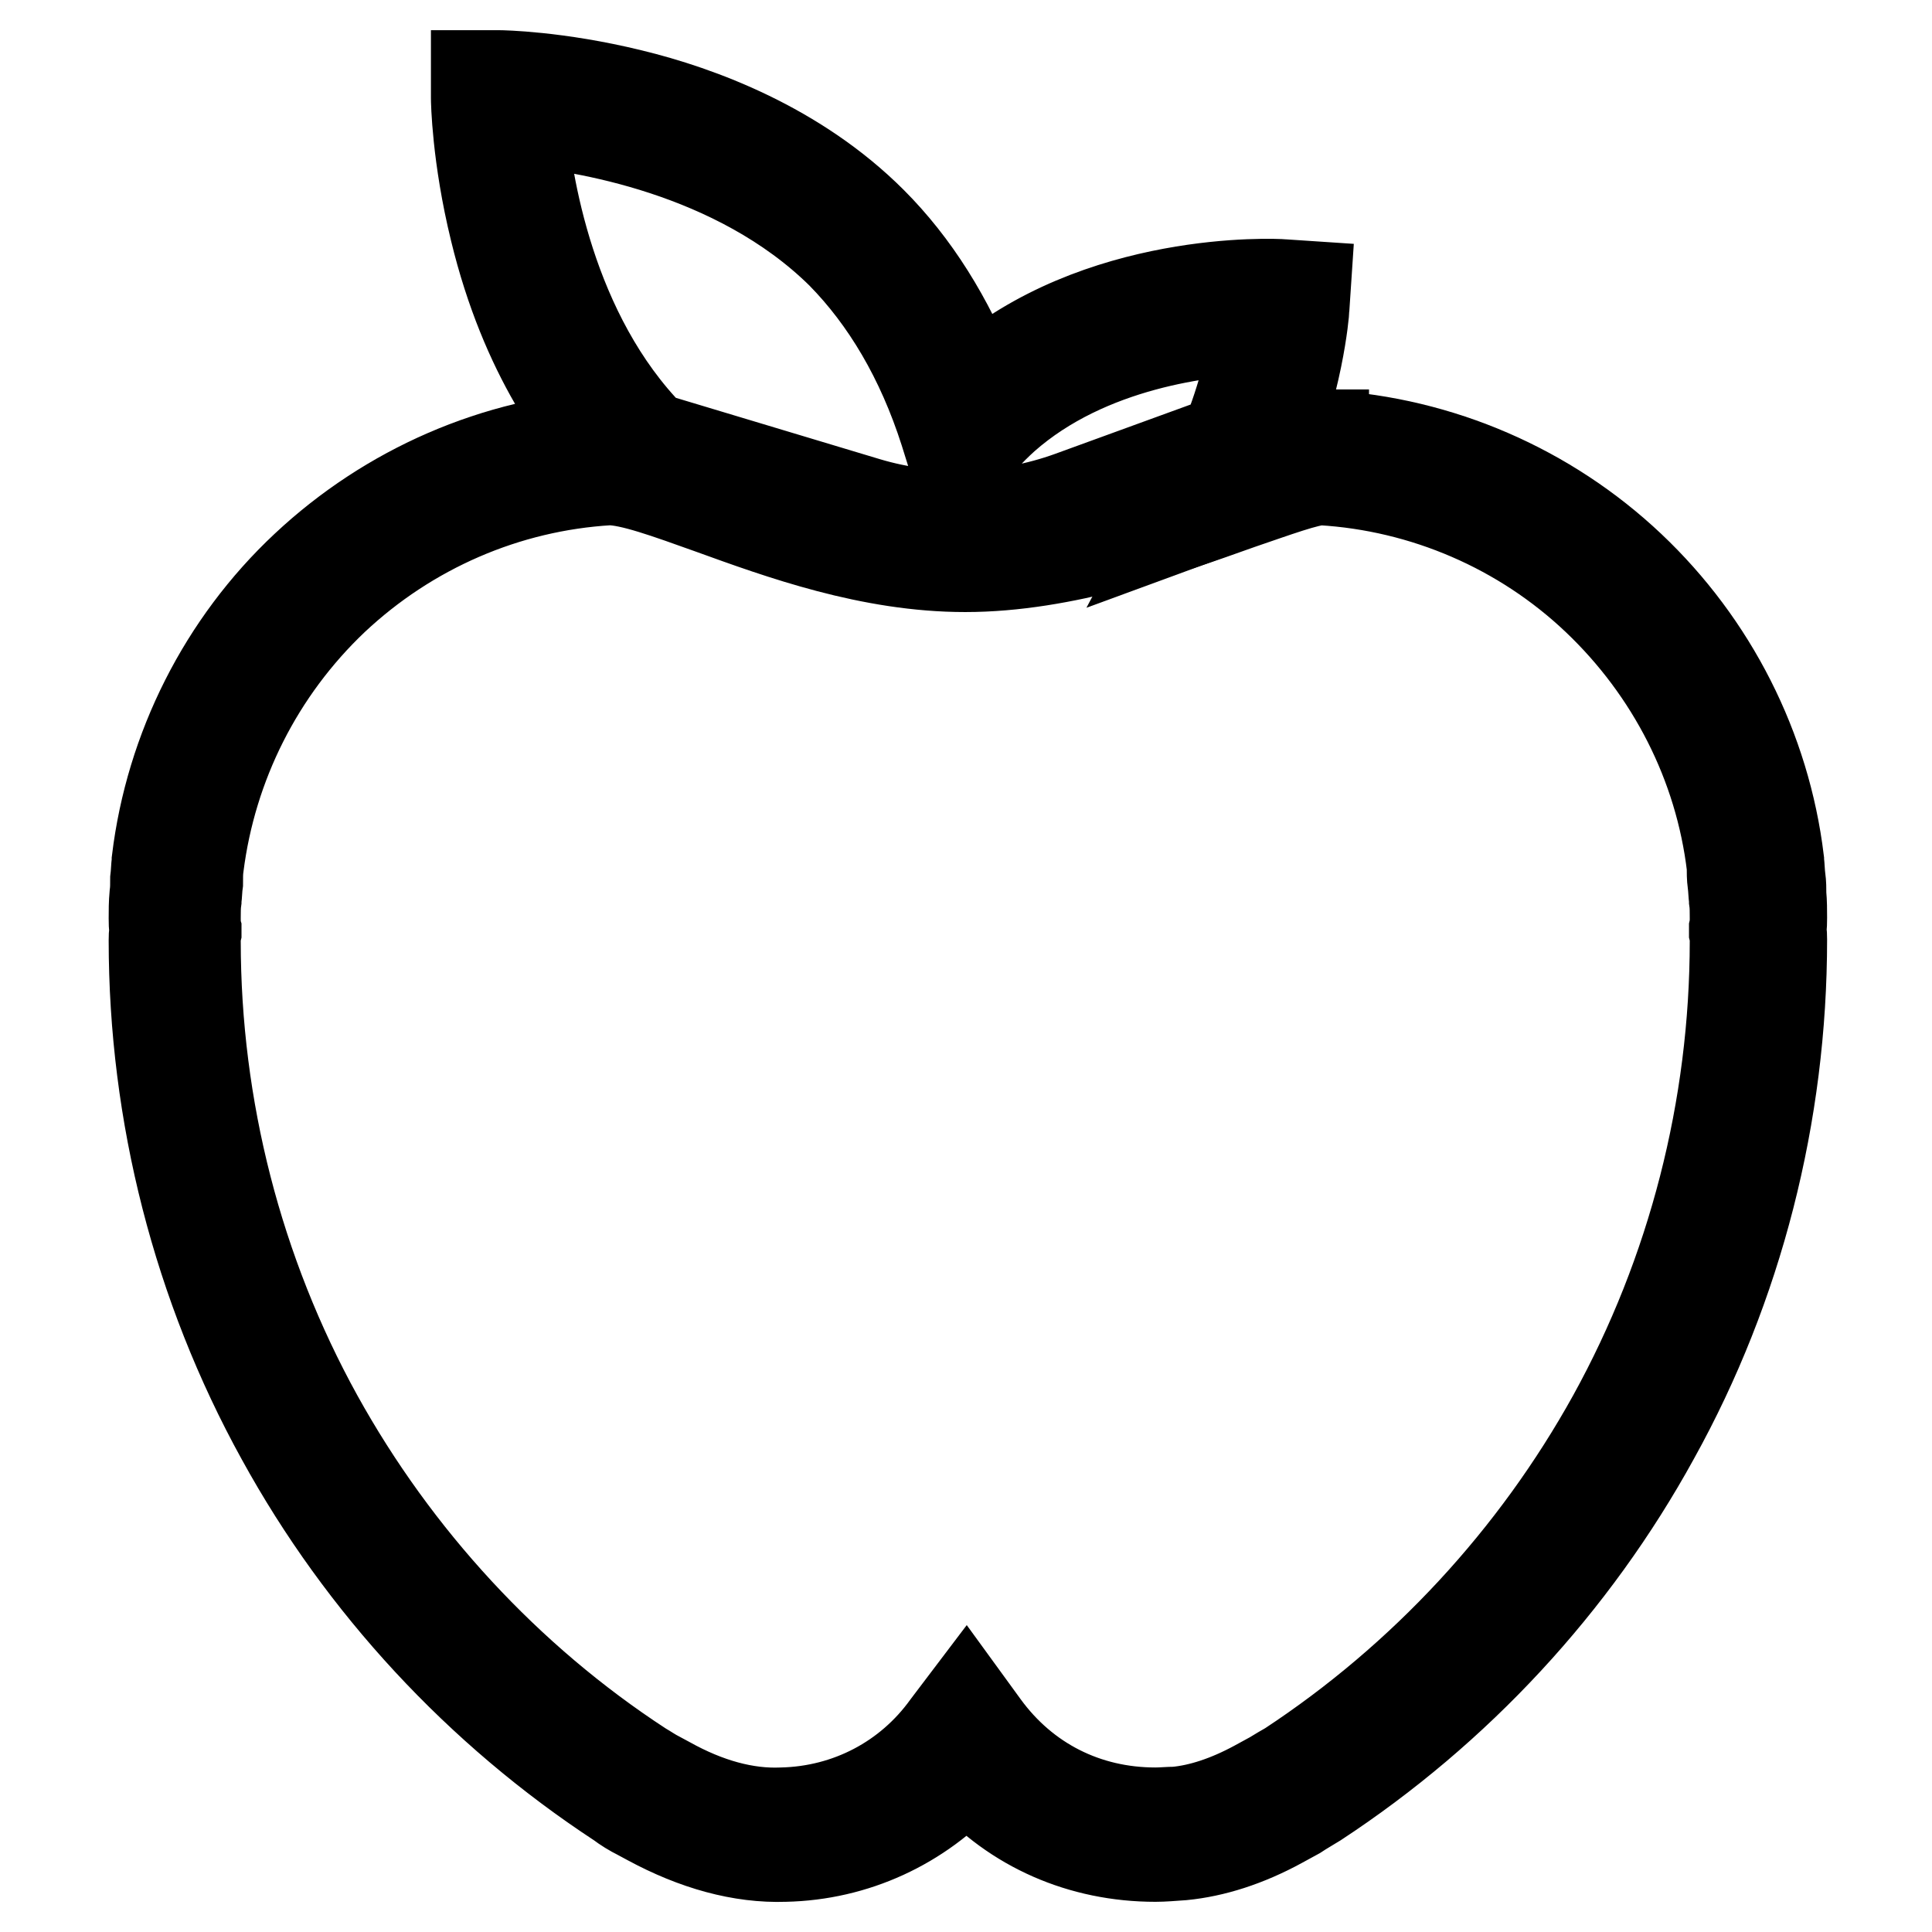
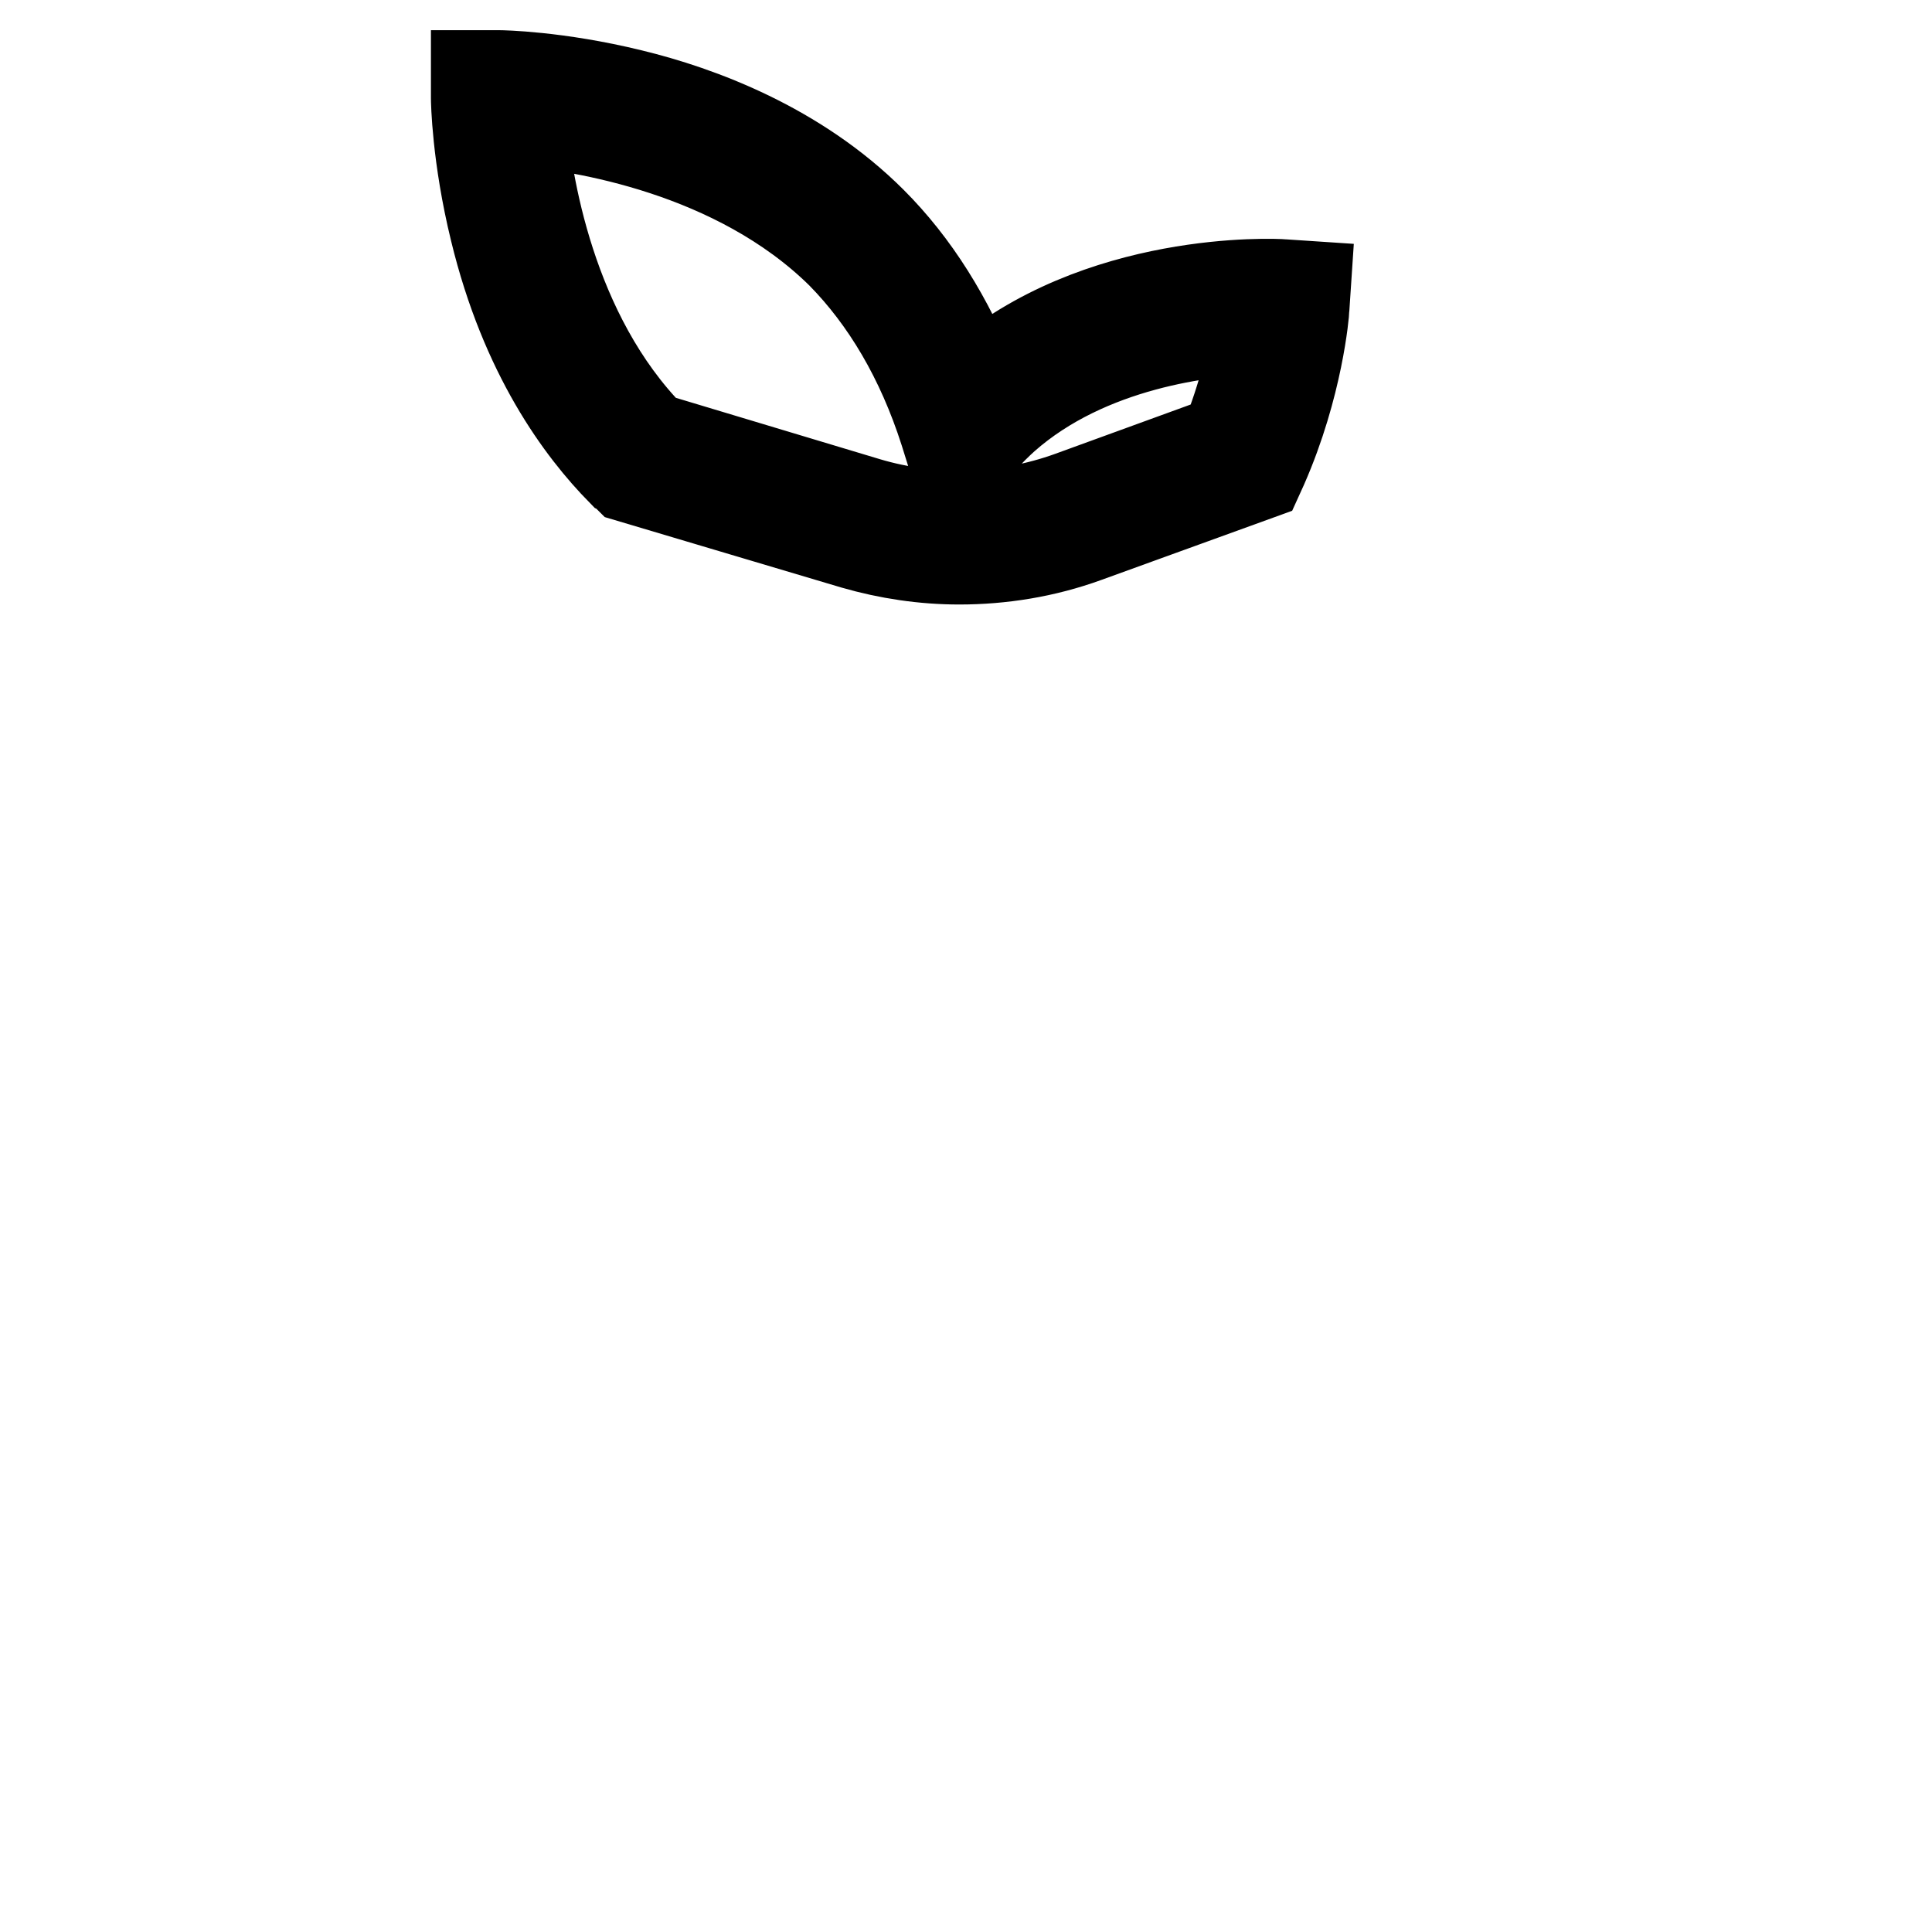
<svg xmlns="http://www.w3.org/2000/svg" version="1.1" x="0px" y="0px" viewBox="0 0 256 256" enable-background="new 0 0 256 256" xml:space="preserve">
  <g>
-     <path stroke-width="12" fill-opacity="0" stroke="#000000" d="M153.1,246c-9.8,0-18.7-3.9-25-11c-6.2,6.8-14.8,10.8-24.1,11c-5.8,0.2-11.9-1.5-18-4.8l-1.3-0.7 c-1-0.5-1.8-1-2.6-1.6c-18.6-12.2-34.1-28.9-44.8-48.4c-11.1-20.1-16.9-42.9-16.9-65.9c0-0.4,0-0.8,0.1-1.3 c-0.1-0.6-0.1-1.1-0.1-1.6c0-1,0-2,0.1-3.1c0.1-0.7,0.1-1.4,0.1-2.1c0.1-0.8,0.1-1.6,0.2-2.3V114c1.8-14.8,8.8-28.7,19.7-38.9 c11-10.3,25.2-16.5,40.2-17.4h0.3c3.9,0,9,1.8,15.4,4.2c9,3.3,20.2,7.4,31.9,7.4c12.1,0,25-4.6,34.5-8c5.8-2.1,10-3.6,12.8-3.6h0.2 c15,0.9,29.3,7.1,40.2,17.4c10.9,10.3,17.9,24.1,19.7,38.9v0.1c0.1,0.8,0.1,1.6,0.2,2.3c0.1,0.7,0.1,1.4,0.1,2.1 c0.1,1.1,0.1,2.1,0.1,3.1c0,0.5,0,1.1-0.1,1.6c0.1,0.5,0.1,0.9,0.1,1.3c0,23.1-5.8,45.9-16.9,65.9c-10.7,19.5-26.2,36.2-44.8,48.4 c-0.8,0.5-1.7,1-2.6,1.6l-2.2,1.2c-4.4,2.4-8.8,3.8-12.9,4.2C155.3,245.9,154.1,246,153.1,246z M128,225.4l2.4,3.3 c5.4,7.4,13.5,11.5,22.7,11.5c0.9,0,1.8-0.1,2.7-0.1c3.3-0.3,6.9-1.5,10.6-3.5l2.2-1.2c0.8-0.5,1.5-0.9,2.2-1.3 c17.8-11.7,32.6-27.7,42.9-46.3c10.6-19.2,16.2-41,16.2-63.1c0-0.3,0-0.6,0-0.8l-0.1-0.4l0-0.4c0.1-0.4,0.1-0.9,0.1-1.4 c0-0.9,0-1.7-0.1-2.4l0-0.1c-0.1-0.8-0.1-1.5-0.2-2.2c-0.1-0.7-0.1-1.5-0.1-2.2c-1.6-13.5-8-26-17.9-35.4 c-9.9-9.4-22.9-15-36.5-15.8c-1.8,0-6.1,1.6-10.8,3.2c-9.8,3.5-23.3,8.3-36.4,8.3c-12.6,0-24.4-4.3-33.8-7.7 c-5.6-2-10.5-3.8-13.4-3.8c-13.6,0.8-26.5,6.4-36.5,15.8c-9.9,9.4-16.2,21.9-17.9,35.4c-0.1,0.7-0.1,1.4-0.1,2.2 c-0.1,0.7-0.1,1.5-0.2,2.2l0,0.1c-0.1,0.7-0.1,1.6-0.1,2.4c0,0.5,0,1,0.1,1.4l0,0.4l-0.1,0.4c0,0.2,0,0.5,0,0.8 c0,22.1,5.6,43.9,16.2,63.1c10.3,18.6,25.1,34.7,42.9,46.3c0.7,0.4,1.4,0.9,2.2,1.3l1.3,0.7c5.2,2.9,10.3,4.3,15.1,4.1 c8.8-0.2,16.8-4.4,21.9-11.5L128,225.4z" />
-     <path stroke-width="12" fill-opacity="0" stroke="#000000" d="M96.2,67.2l-11.2-3c-1.2-0.3-2.9-0.7-4.1-0.7h-0.1v-5.8h5.1l0.8,0.8c0.1,0.1,0.3,0.2,0.4,0.4 c0.2,0.2,0.4,0.3,0.6,0.5L96.2,67.2z M156.6,69.5l3.5-6.6c0.6-1.1,1.2-2.3,1.7-3.5l0.8-1.8h12.8l0,5.8h-0.1 c-1.8,0-6.1,1.6-10.8,3.2L156.6,69.5L156.6,69.5z" />
    <path stroke-width="12" fill-opacity="0" stroke="#000000" d="M127.1,74.1c-4.7,0-9.4-0.7-13.9-2l-29.9-8.9l-0.5-0.5c-0.1-0.1-0.2-0.2-0.4-0.3C77,56.9,69.6,47,65.6,30.5 c-2.4-9.8-2.5-17.2-2.5-17.5l0-3l3,0c0.3,0,7.7,0.1,17.5,2.5c9.1,2.2,22,7,31.9,16.9c5.7,5.7,10.2,12.9,13.6,21.5 c0,0,0.1-0.1,0.1-0.1c16.2-14.3,39.8-13.2,40.8-13.1l3,0.2l-0.2,3c0,0.4-0.8,10.2-5.5,20.9l-0.5,1.1l-22.9,8.3 C138.4,73.2,132.7,74.1,127.1,74.1z M86.3,58l28.6,8.6c8.7,2.6,18.3,2.3,26.9-0.8l20.6-7.5c2.4-5.9,3.6-11.4,4.2-14.7 c-6.7,0.2-22.4,1.9-33.5,11.7c-1,0.9-1.9,1.8-3,3l-3.4,3.7l-1.5-4.8c-3.1-9.7-7.8-17.6-13.7-23.6C97.5,19.8,76.9,16.7,69.1,16 C69.7,23.8,72.8,44.3,86.3,58z" />
  </g>
</svg>